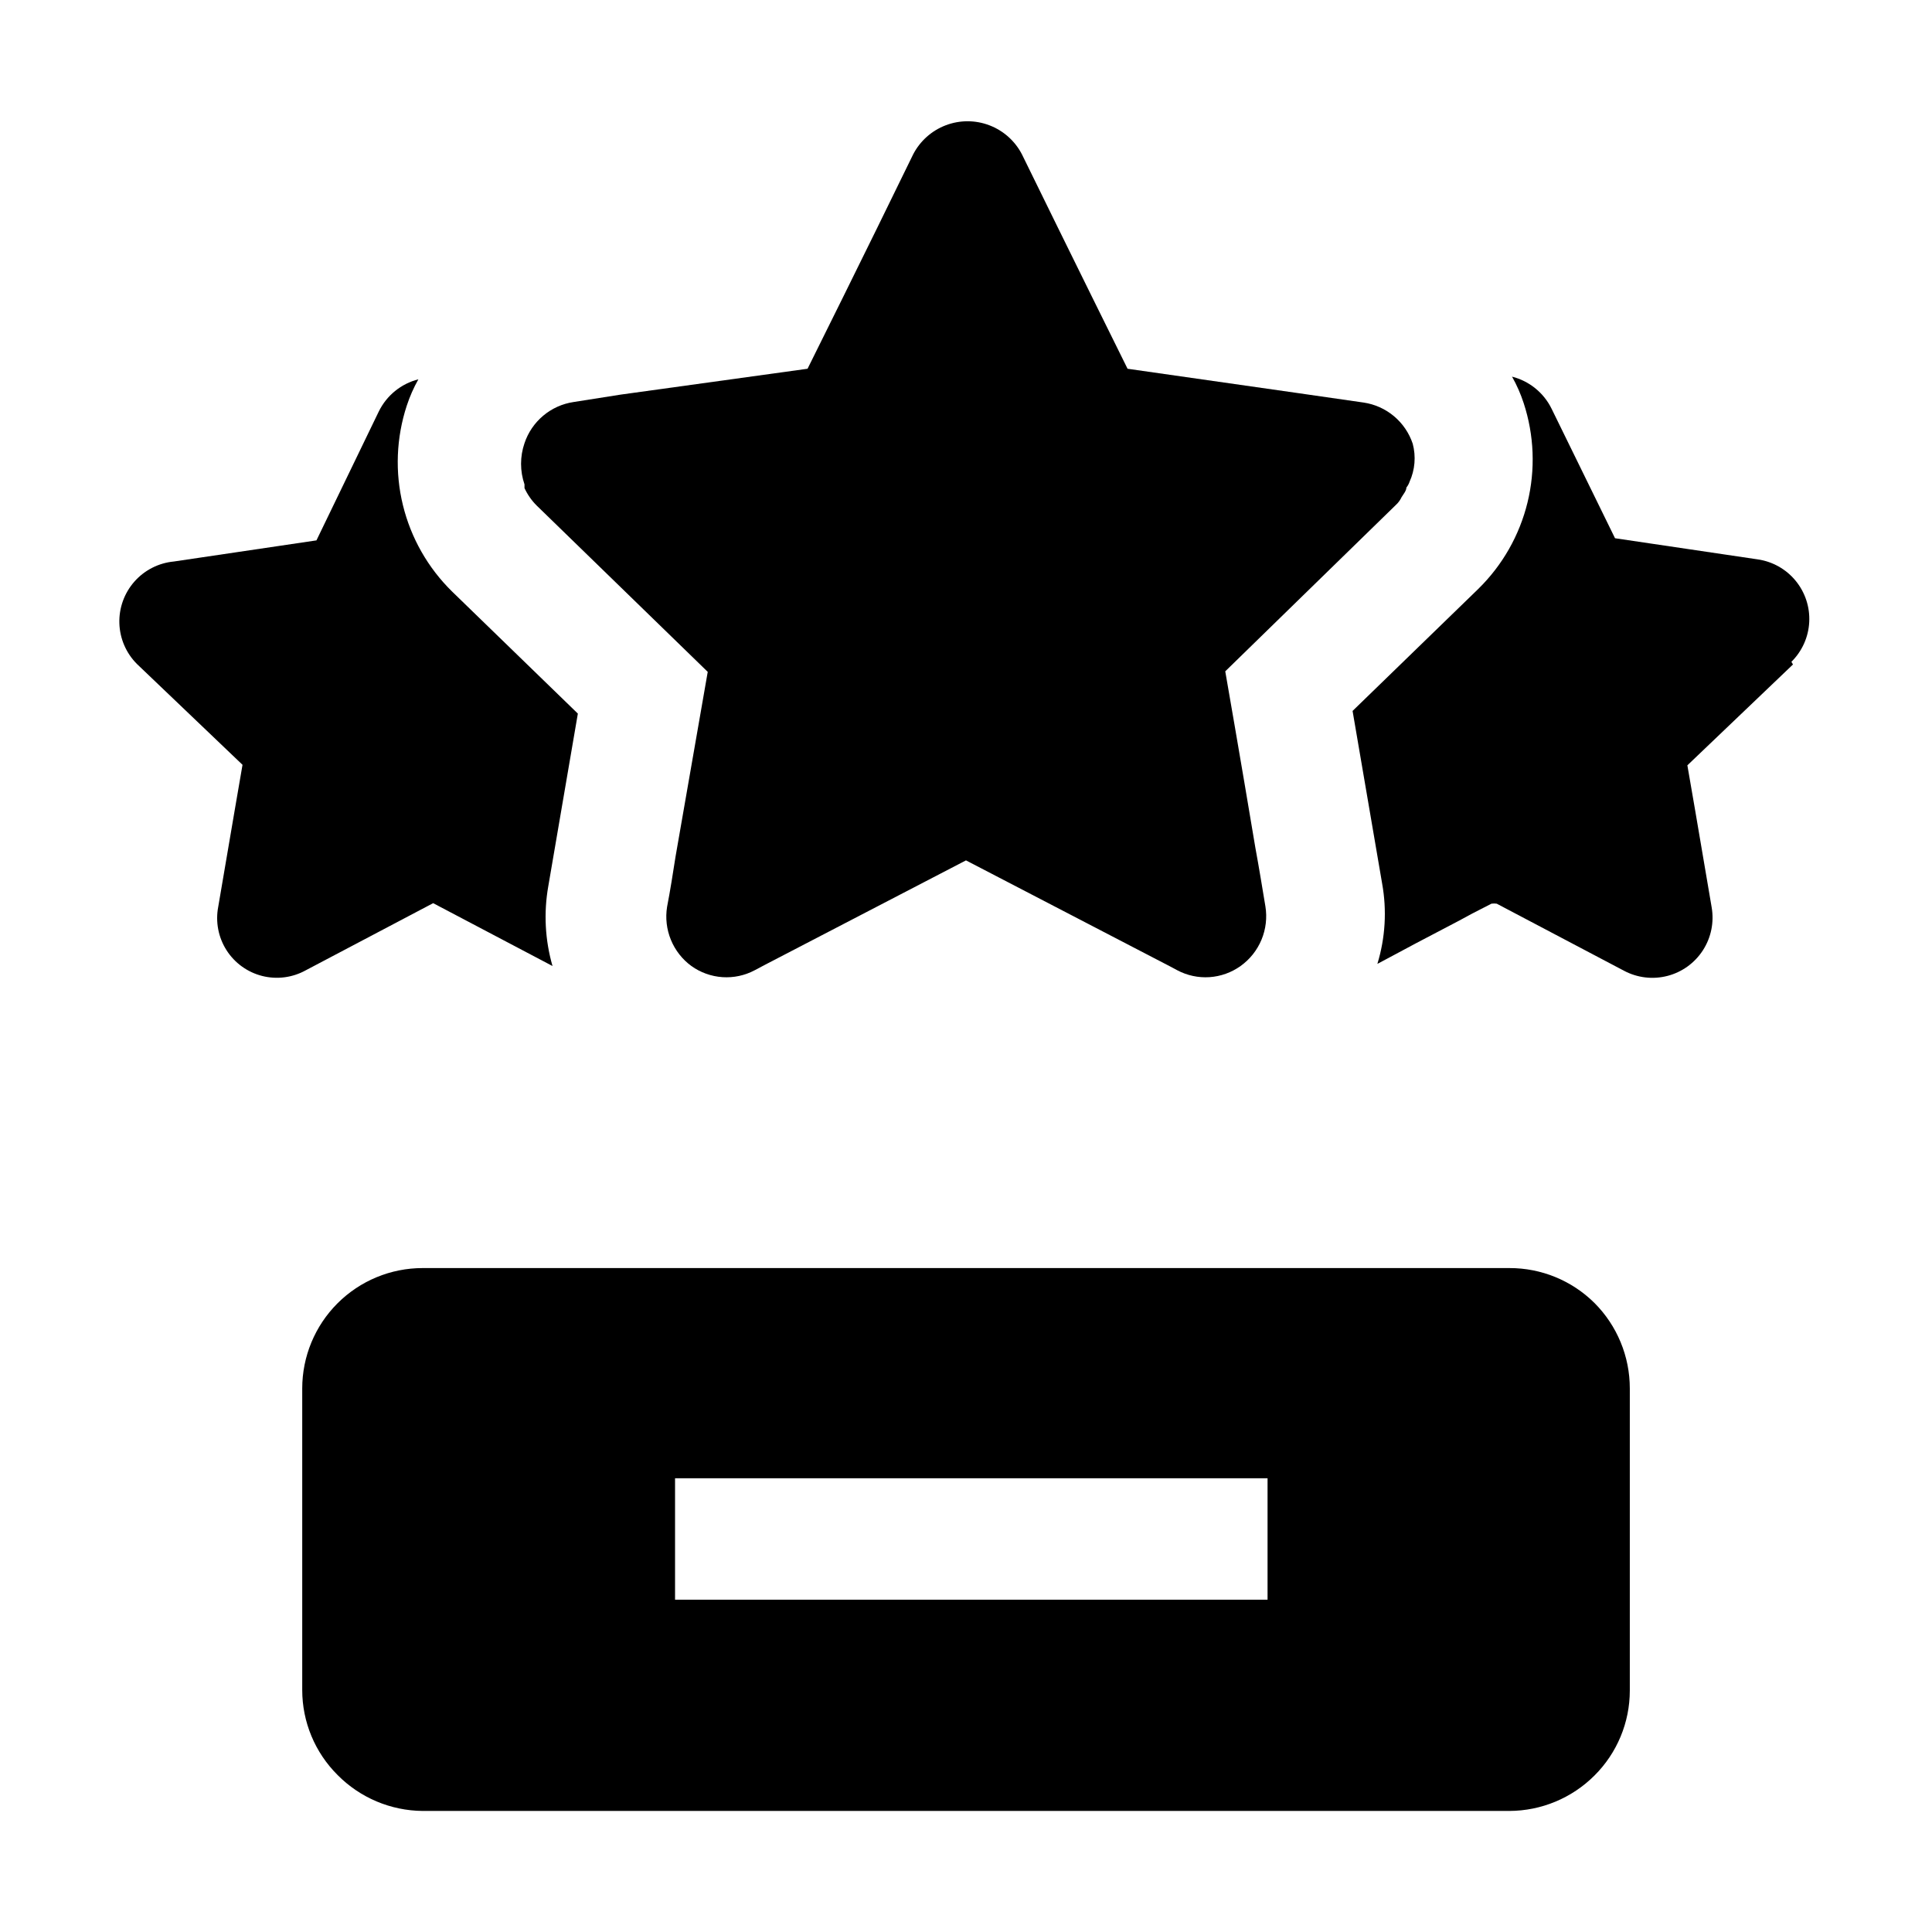
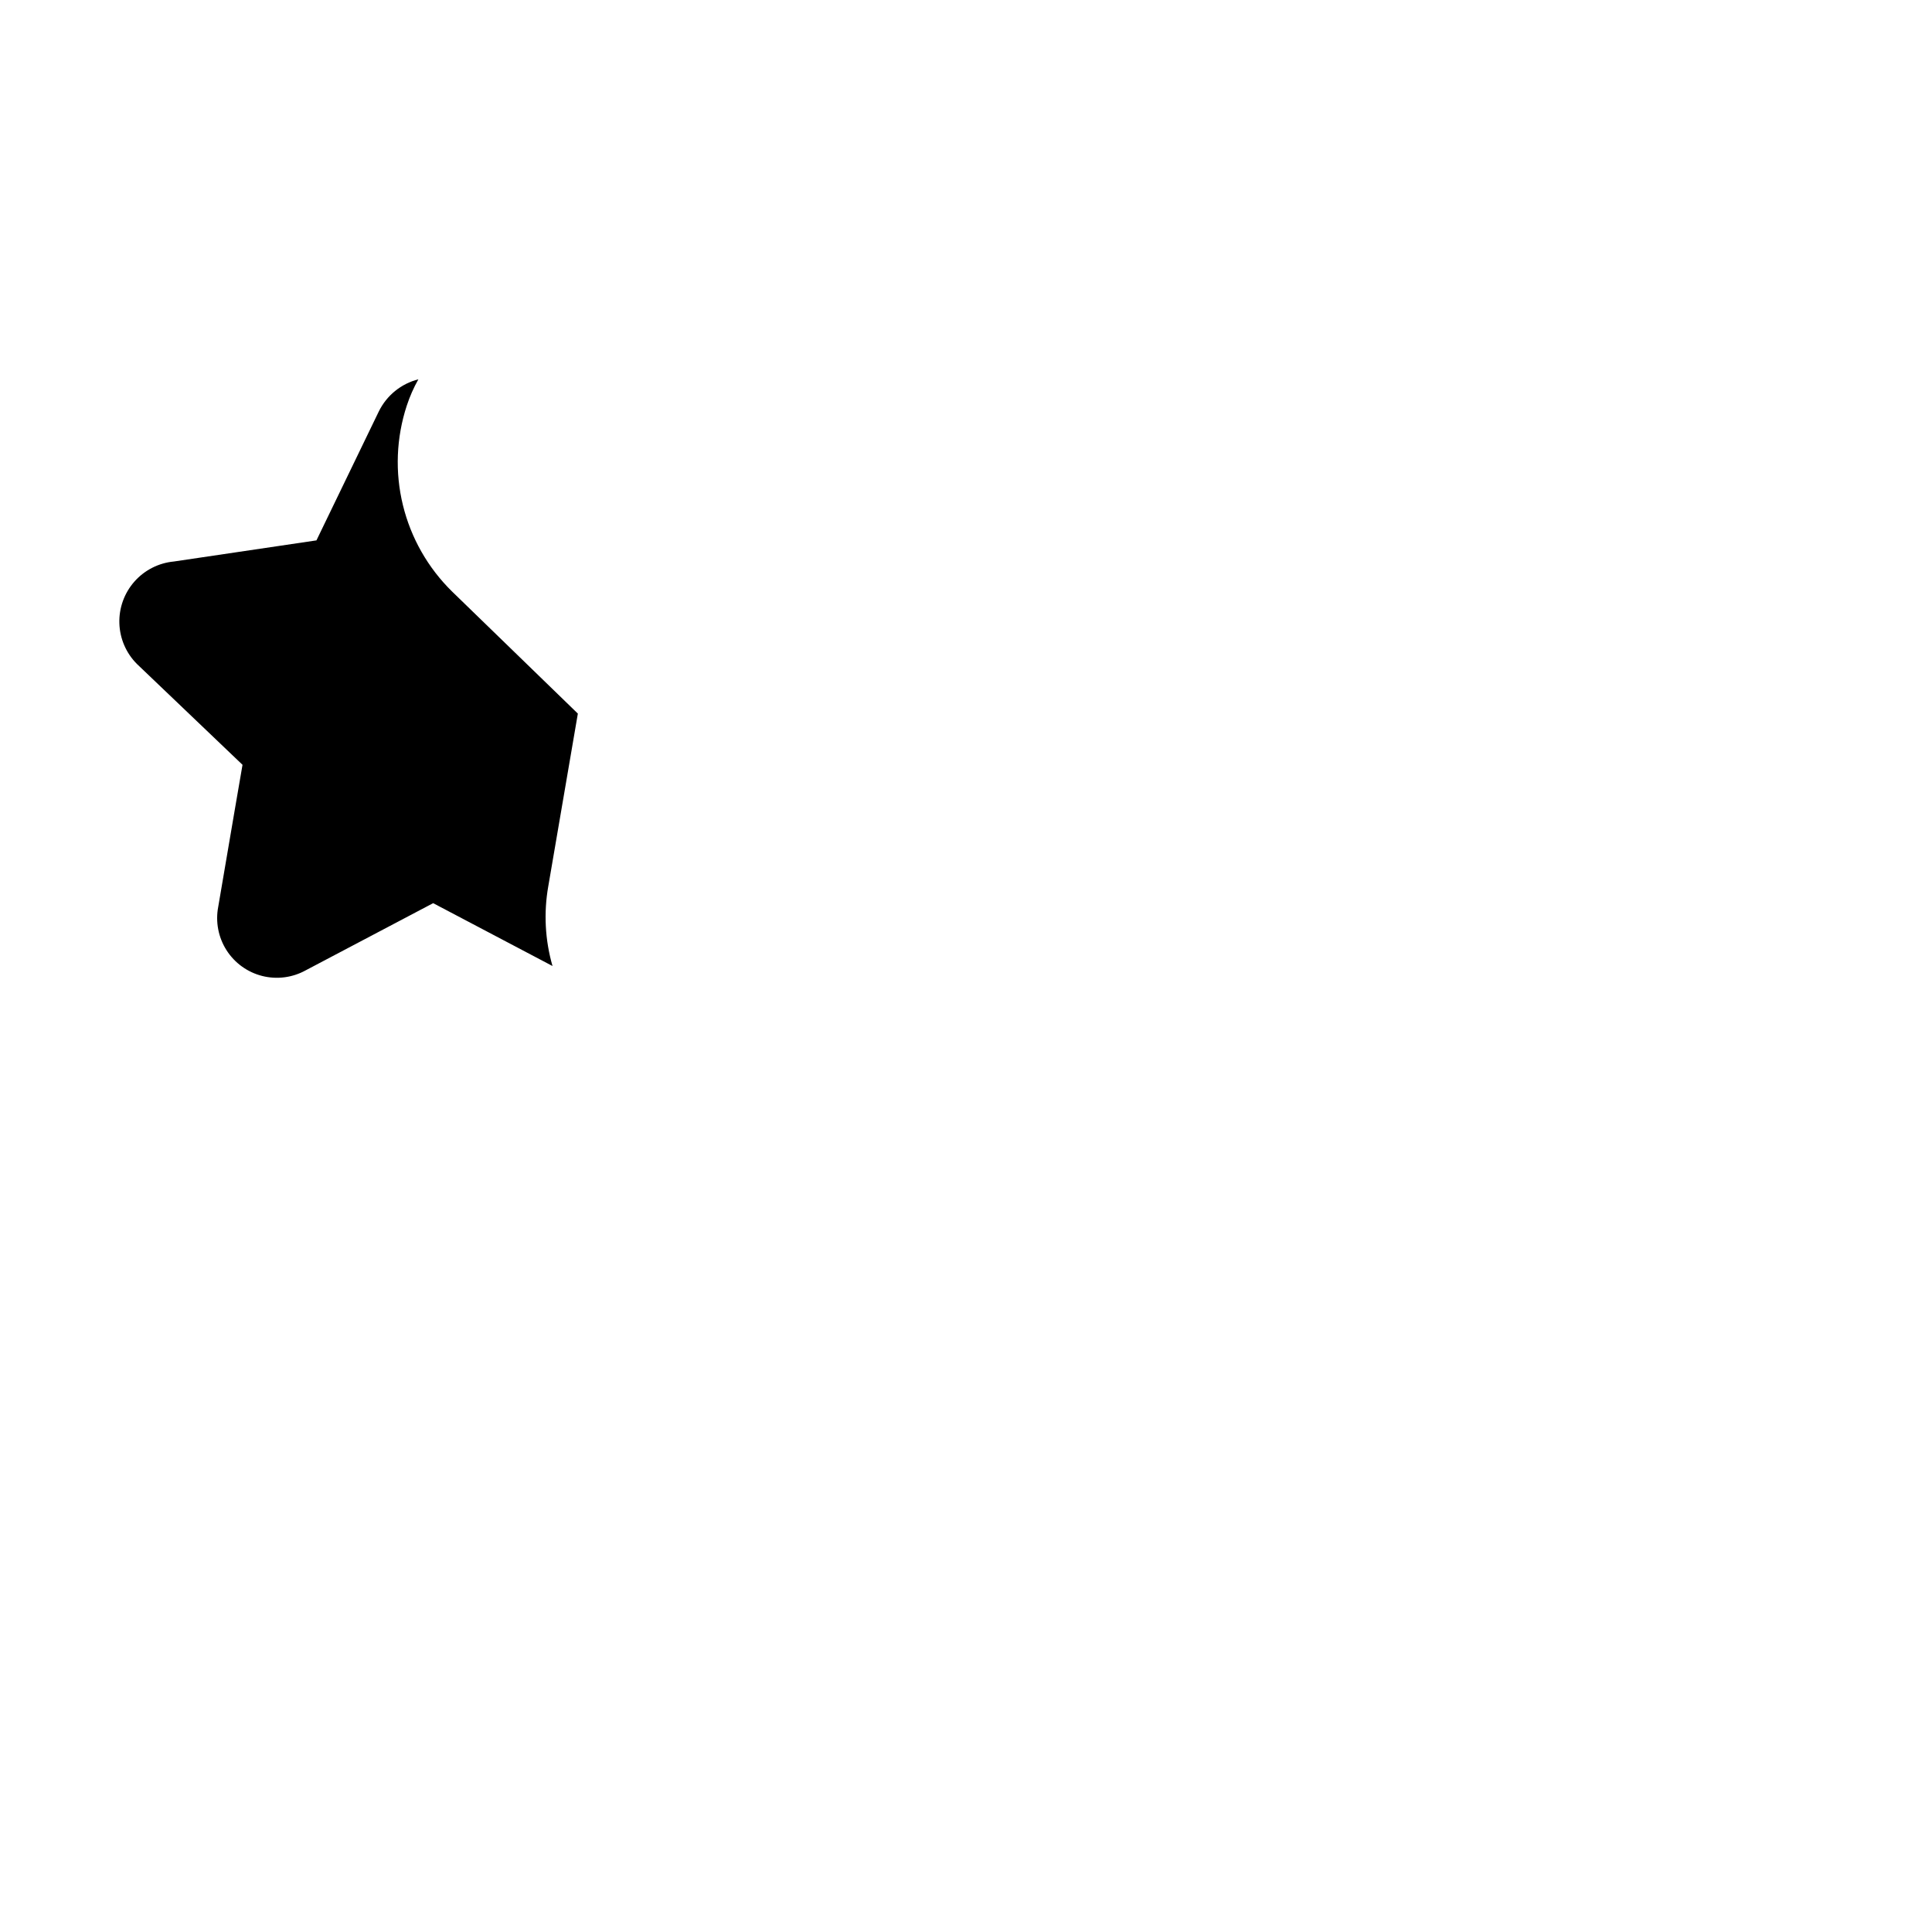
<svg xmlns="http://www.w3.org/2000/svg" fill="#000000" width="800px" height="800px" version="1.1" viewBox="144 144 512 512">
  <g fill-rule="evenodd">
-     <path d="m619.16 320.09-27.988 26.73s3.359 19.312 6.438 37.645c0.68 3.945-0.145 8-2.316 11.363-2.168 3.367-5.523 5.793-9.398 6.797s-7.984 0.516-11.52-1.367l-33.727-17.773c-0.465-0.066-0.934-0.066-1.398 0l-5.18 2.66-3.359 1.82-11.477 6.019-6.019 3.219-4.199 2.238 0.004-0.004c2.106-6.891 2.539-14.18 1.262-21.27l-7.836-45.762 33.309-32.328h-0.004c6.406-6.269 10.926-14.207 13.055-22.914 2.129-8.707 1.773-17.832-1.02-26.348-0.793-2.43-1.824-4.773-3.078-7 4.582 1.168 8.422 4.289 10.496 8.539l16.793 34.285 37.785 5.598c3.945 0.562 7.535 2.578 10.066 5.652 2.535 3.078 3.824 6.988 3.617 10.965-0.203 3.977-1.891 7.734-4.727 10.535z" />
    <path d="m289.3 378.87c-1.242 7.035-0.859 14.266 1.121 21.133l-31.629-16.656-33.727 17.773c-3.527 1.965-7.668 2.508-11.582 1.52-3.91-0.988-7.297-3.438-9.461-6.84-2.168-3.406-2.949-7.508-2.191-11.473 3.078-18.191 6.438-37.645 6.438-37.645l-27.988-26.73c-2.863-2.871-4.527-6.727-4.648-10.781-0.125-4.051 1.301-8 3.984-11.043 2.684-3.039 6.422-4.945 10.461-5.324l37.785-5.598 16.516-34.148c2.074-4.25 5.91-7.371 10.496-8.539-1.254 2.227-2.285 4.57-3.082 7-2.789 8.516-3.144 17.645-1.016 26.348 2.125 8.707 6.648 16.645 13.051 22.914l33.309 32.328z" />
-     <path d="m566.54 489.29c-5.992-5.938-14.094-9.258-22.531-9.238h-288.01c-8.461 0-16.578 3.363-22.562 9.348-5.984 5.984-9.344 14.098-9.344 22.562v79.91c0 8.457 3.375 16.566 9.375 22.531 5.957 6.023 14.059 9.445 22.531 9.516h288.01c8.453-0.031 16.551-3.402 22.531-9.375 6-5.965 9.375-14.074 9.375-22.531v-80.051c0.008-8.504-3.367-16.656-9.375-22.672zm-86.625 78.648h-157.02v-32.188h157.02z" />
-     <path d="m517.55 271.67c-0.188 0.559-0.473 1.078-0.84 1.539 0 0.84-0.84 1.82-1.258 2.519h-0.004c-0.367 0.793-0.891 1.508-1.539 2.098l-45.203 44.082s4.059 23.23 7.977 46.742c0.98 5.316 1.82 10.496 2.66 15.535 0.488 2.988 0.129 6.051-1.031 8.848-1.164 2.793-3.082 5.207-5.547 6.969-2.414 1.73-5.269 2.754-8.234 2.953-2.969 0.199-5.934-0.438-8.559-1.836l-2.098-1.117-53.879-27.992-53.879 27.988-2.098 1.121h-0.004c-2.625 1.398-5.59 2.035-8.555 1.836-2.969-0.199-5.82-1.223-8.238-2.953-2.414-1.77-4.289-4.168-5.426-6.934s-1.488-5.789-1.012-8.742c0.84-4.34 1.539-8.816 2.238-13.297l8.535-48.98-45.34-44.082c-1.34-1.336-2.43-2.902-3.219-4.617v-0.98c-1.215-3.539-1.215-7.379 0-10.918 0.949-2.844 2.668-5.367 4.965-7.293 2.297-1.93 5.082-3.18 8.051-3.621l12.457-1.961 49.539-6.856s15.812-31.77 27.988-56.82c1.832-3.539 4.906-6.281 8.629-7.699 3.727-1.422 7.844-1.422 11.57 0 3.723 1.418 6.797 4.16 8.629 7.699 12.176 24.91 27.988 56.82 27.988 56.82l45.062 6.438 17.492 2.519h0.004c2.965 0.438 5.75 1.691 8.051 3.617 2.297 1.93 4.016 4.453 4.965 7.297 0.895 3.356 0.598 6.918-0.84 10.078z" />
  </g>
</svg>